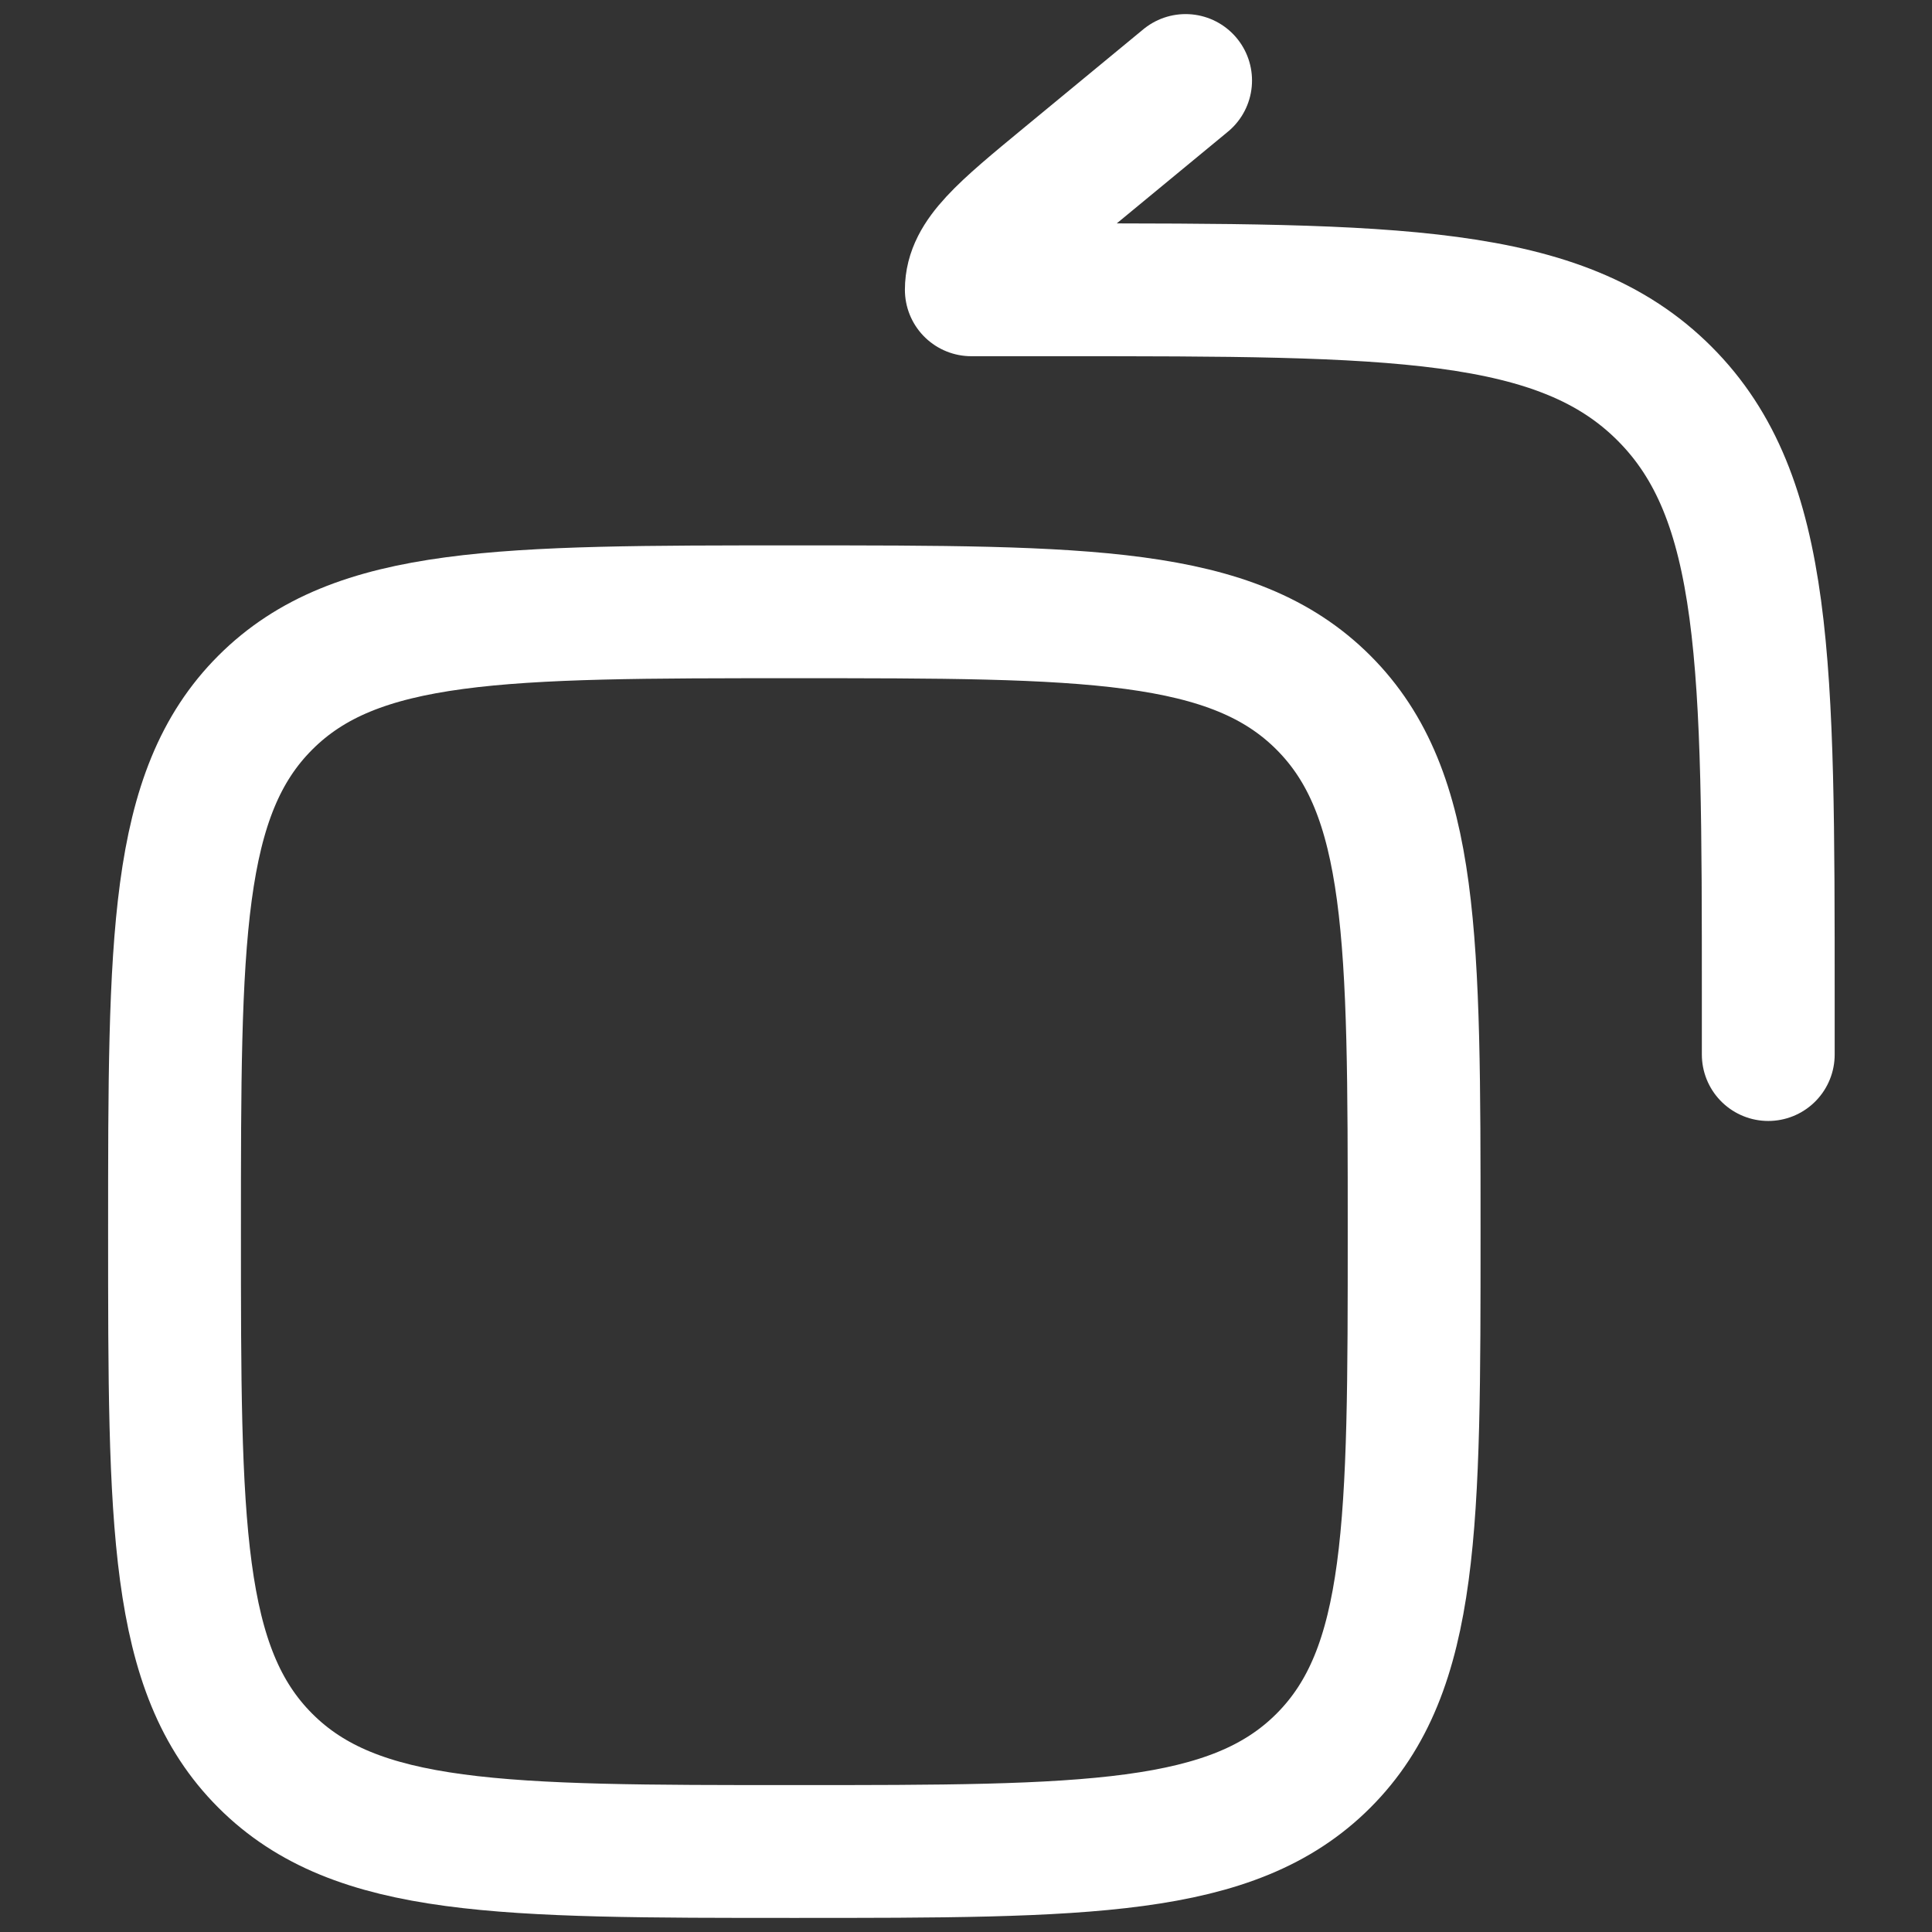
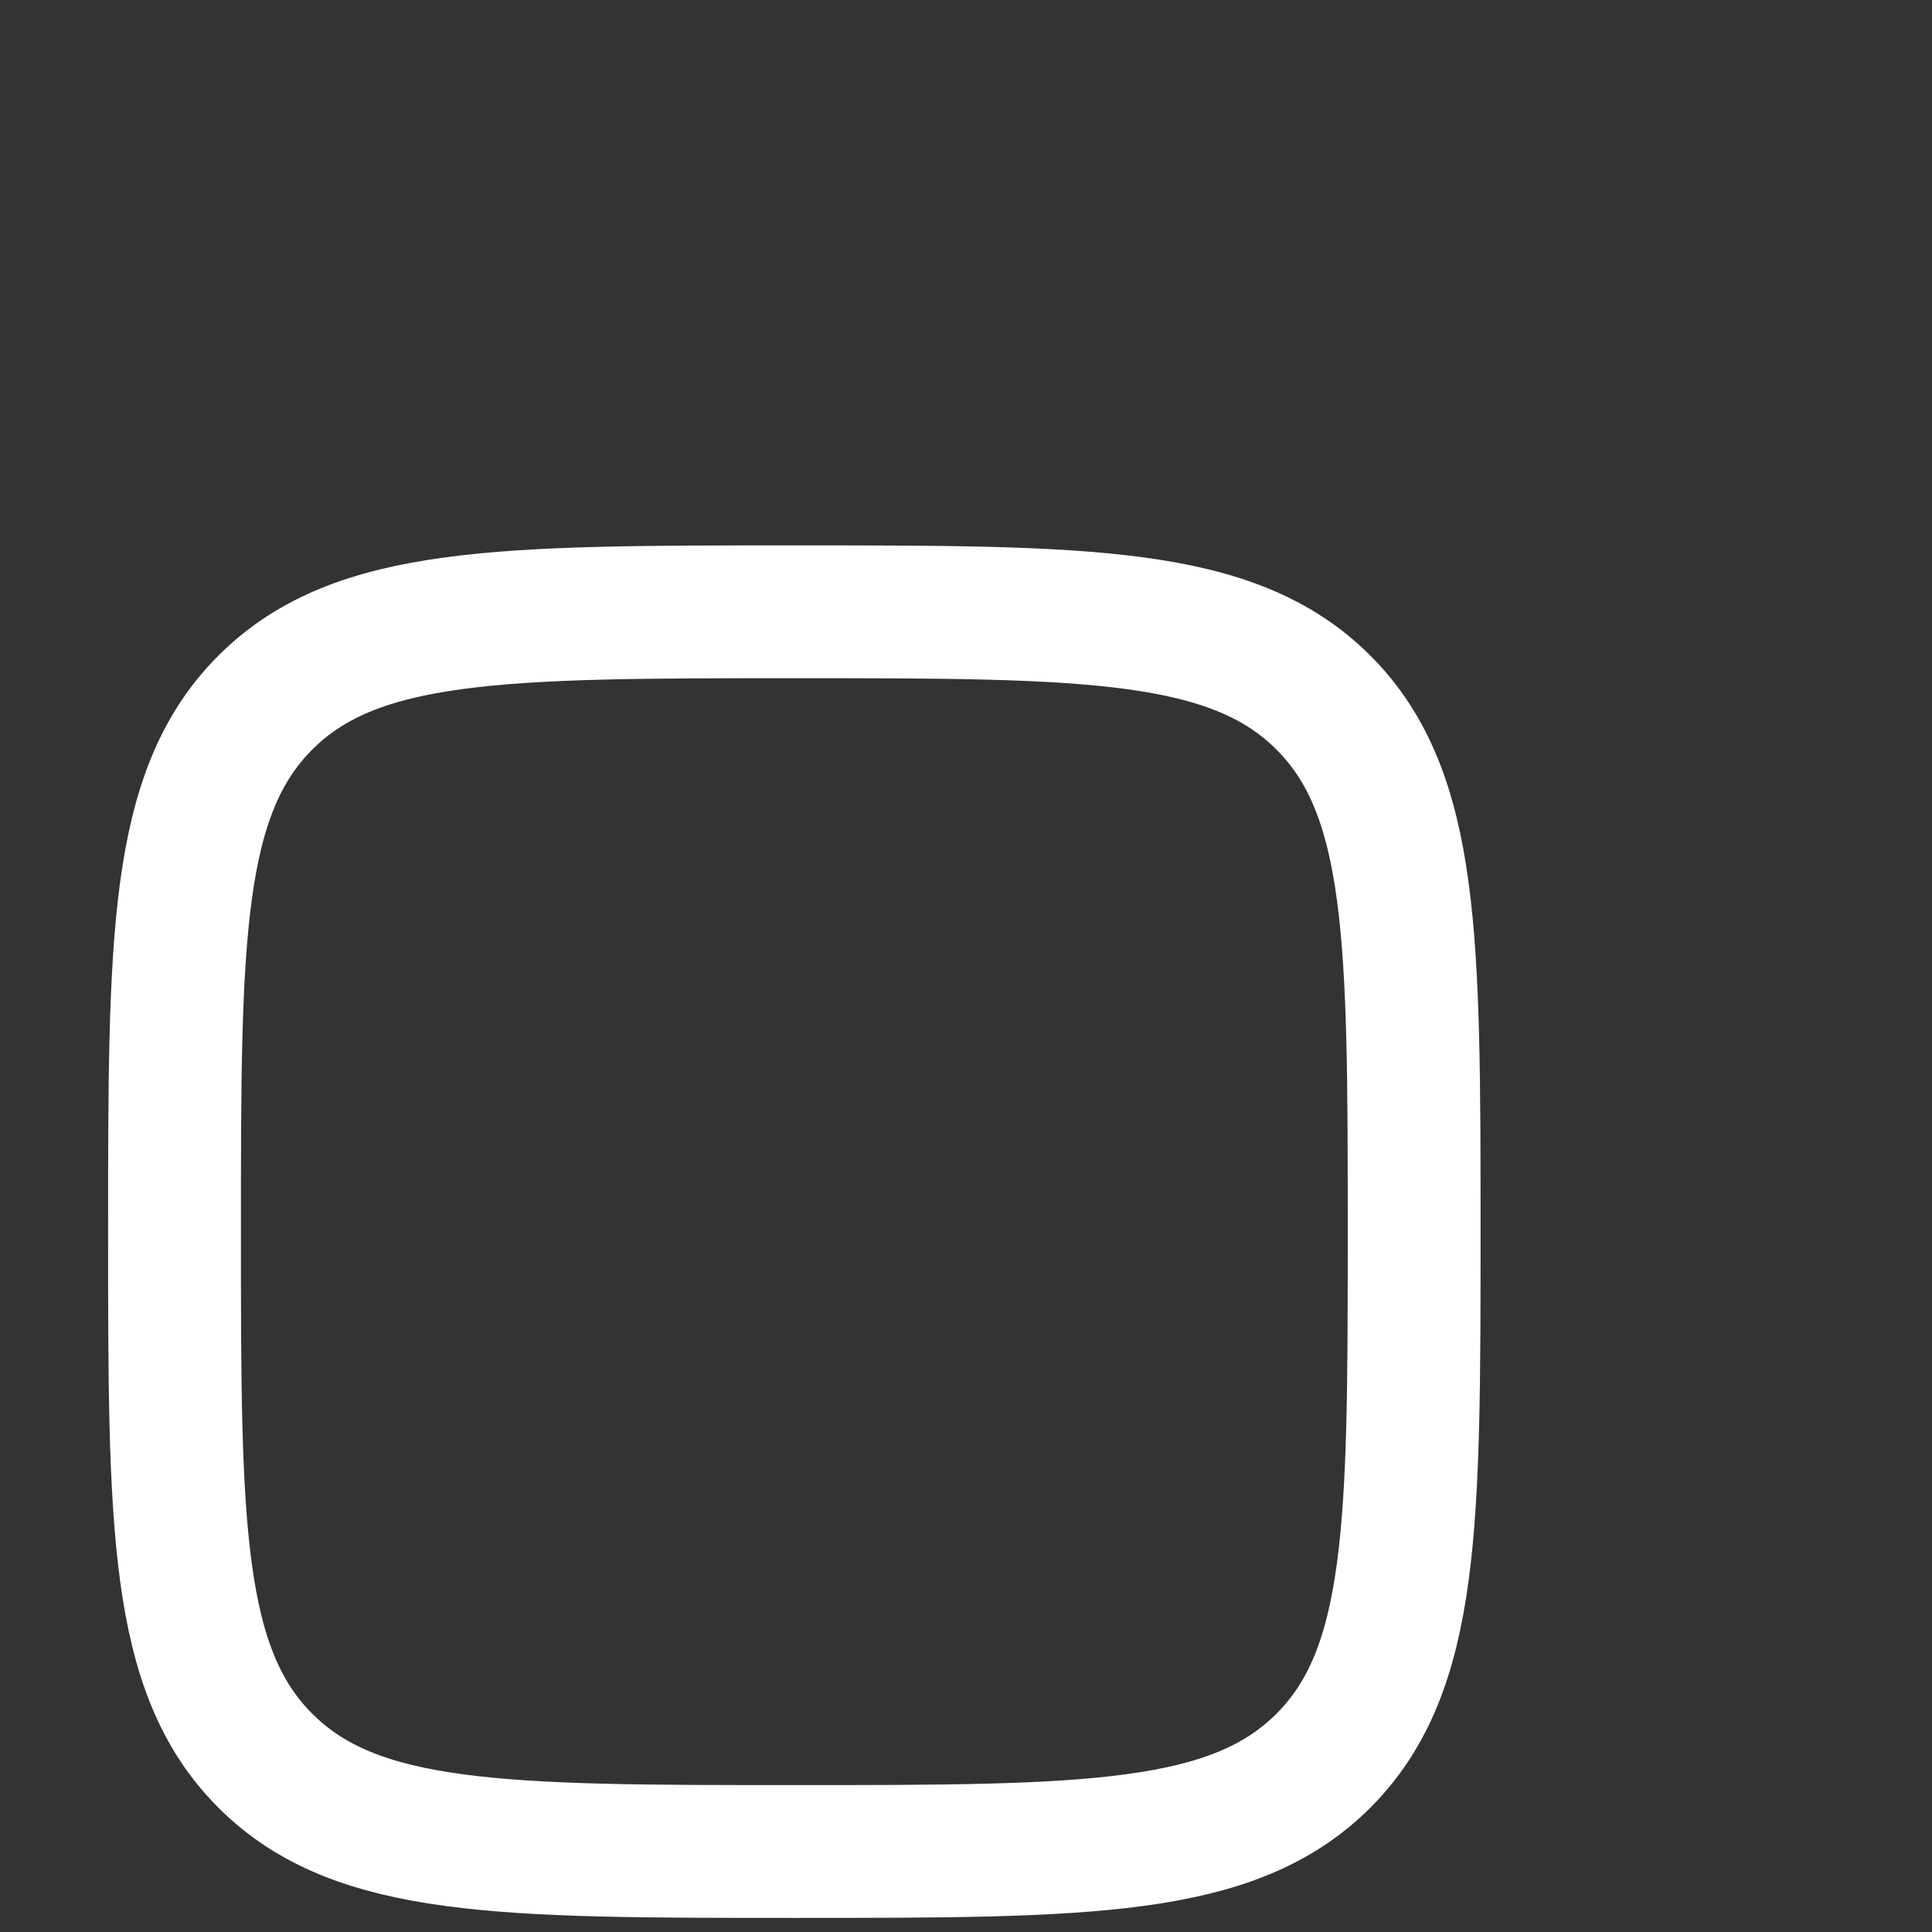
<svg xmlns="http://www.w3.org/2000/svg" data-v-52e8914e="" width="24" height="24" viewBox="0 0 24 24" aria-labelledby="box" role="presentation" class="frame-edit__icon frame-edit__filter">
  <rect x="0" y="0" width="24" height="24" fill="#333333" stroke="none" />
  <title data-v-52e8914e="" id="box" lang="en">box icon</title>
  <g fill="none" data-v-52e8914e="">
    <path d="M2.168 15.3C2.168 18.93 2.168 20.745 3.296 21.872C4.423 23 6.238 23 9.868 23C13.497 23 15.312 23 16.44 21.872C17.567 20.745 17.567 18.93 17.567 15.3C17.567 11.67 17.567 9.855 16.44 8.728C15.312 7.6 13.497 7.6 9.868 7.6C6.238 7.6 4.423 7.6 3.296 8.728C2.168 9.855 2.168 11.67 2.168 15.3Z" stroke="#ffffff" stroke-width="1.65" stroke-linecap="round" stroke-linejoin="round" />
-     <path d="M14.728 1L13.248 2.221C12.46 2.871 12.066 3.196 12.066 3.6H13.166C17.314 3.6 19.389 3.6 20.677 4.889C21.966 6.177 21.966 8.252 21.966 12.4V13.1" stroke="#ffffff" stroke-width="1.65" stroke-linecap="round" stroke-linejoin="round" />
  </g>
</svg>